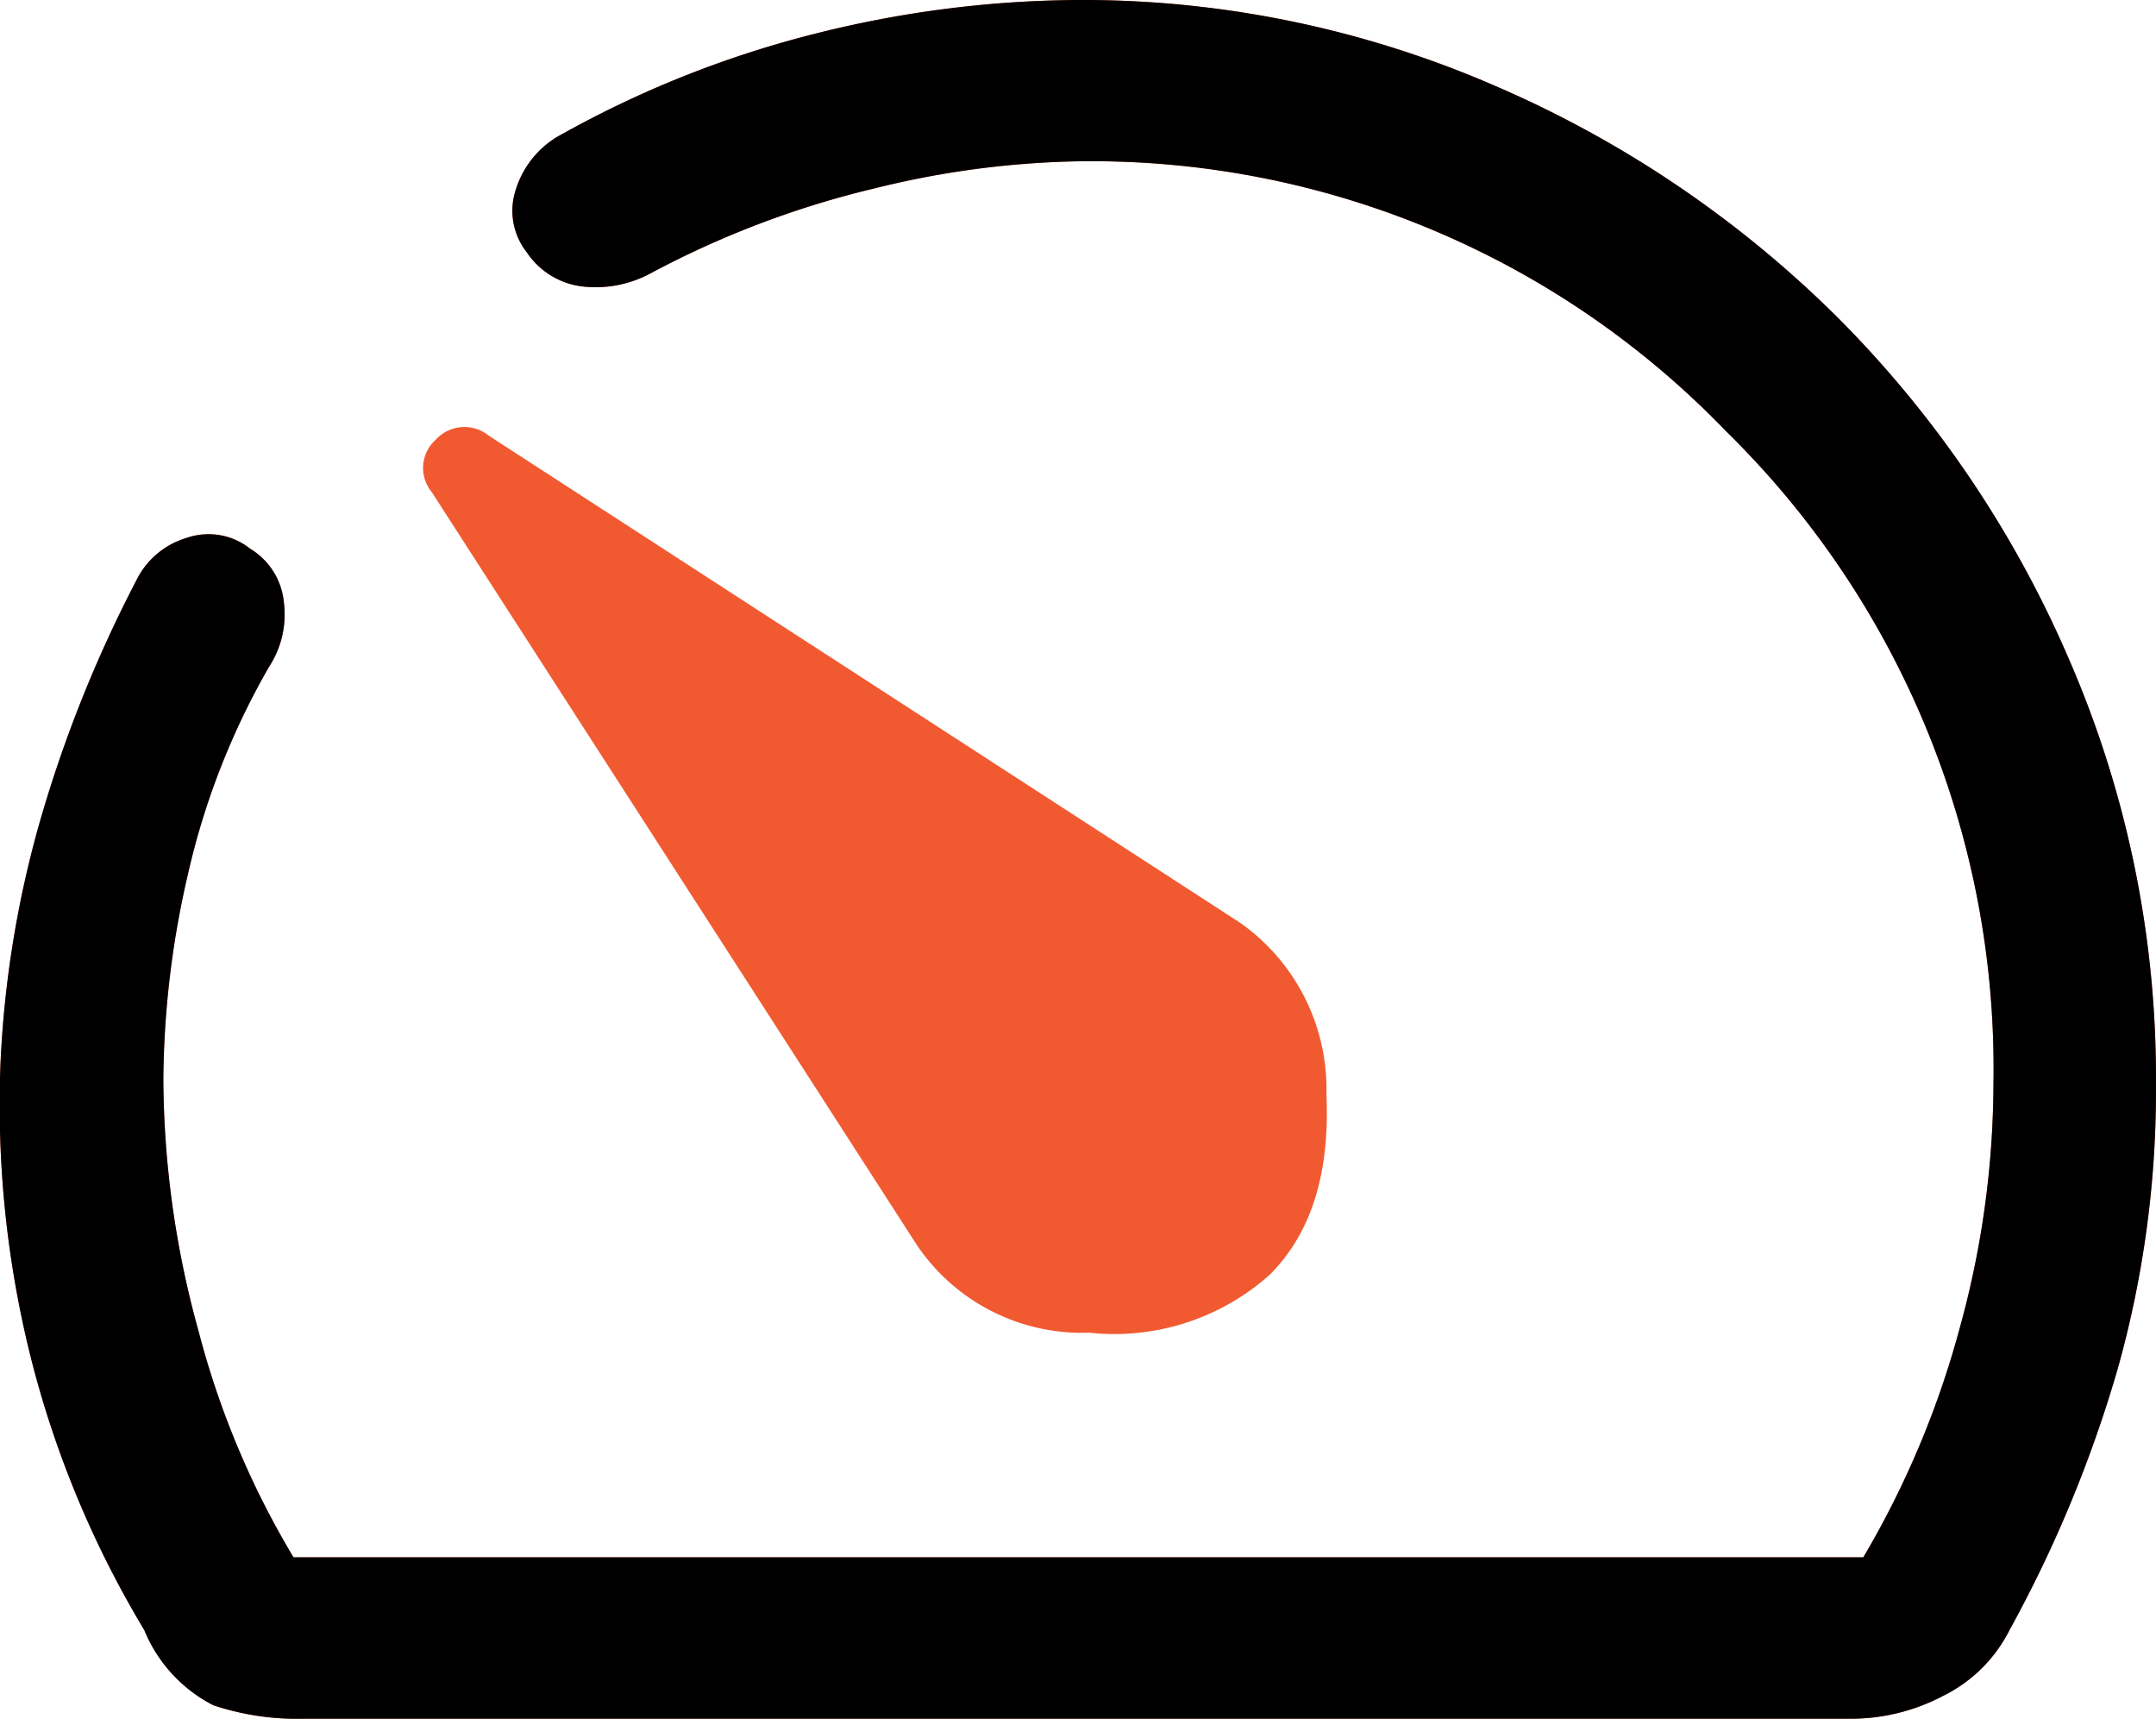
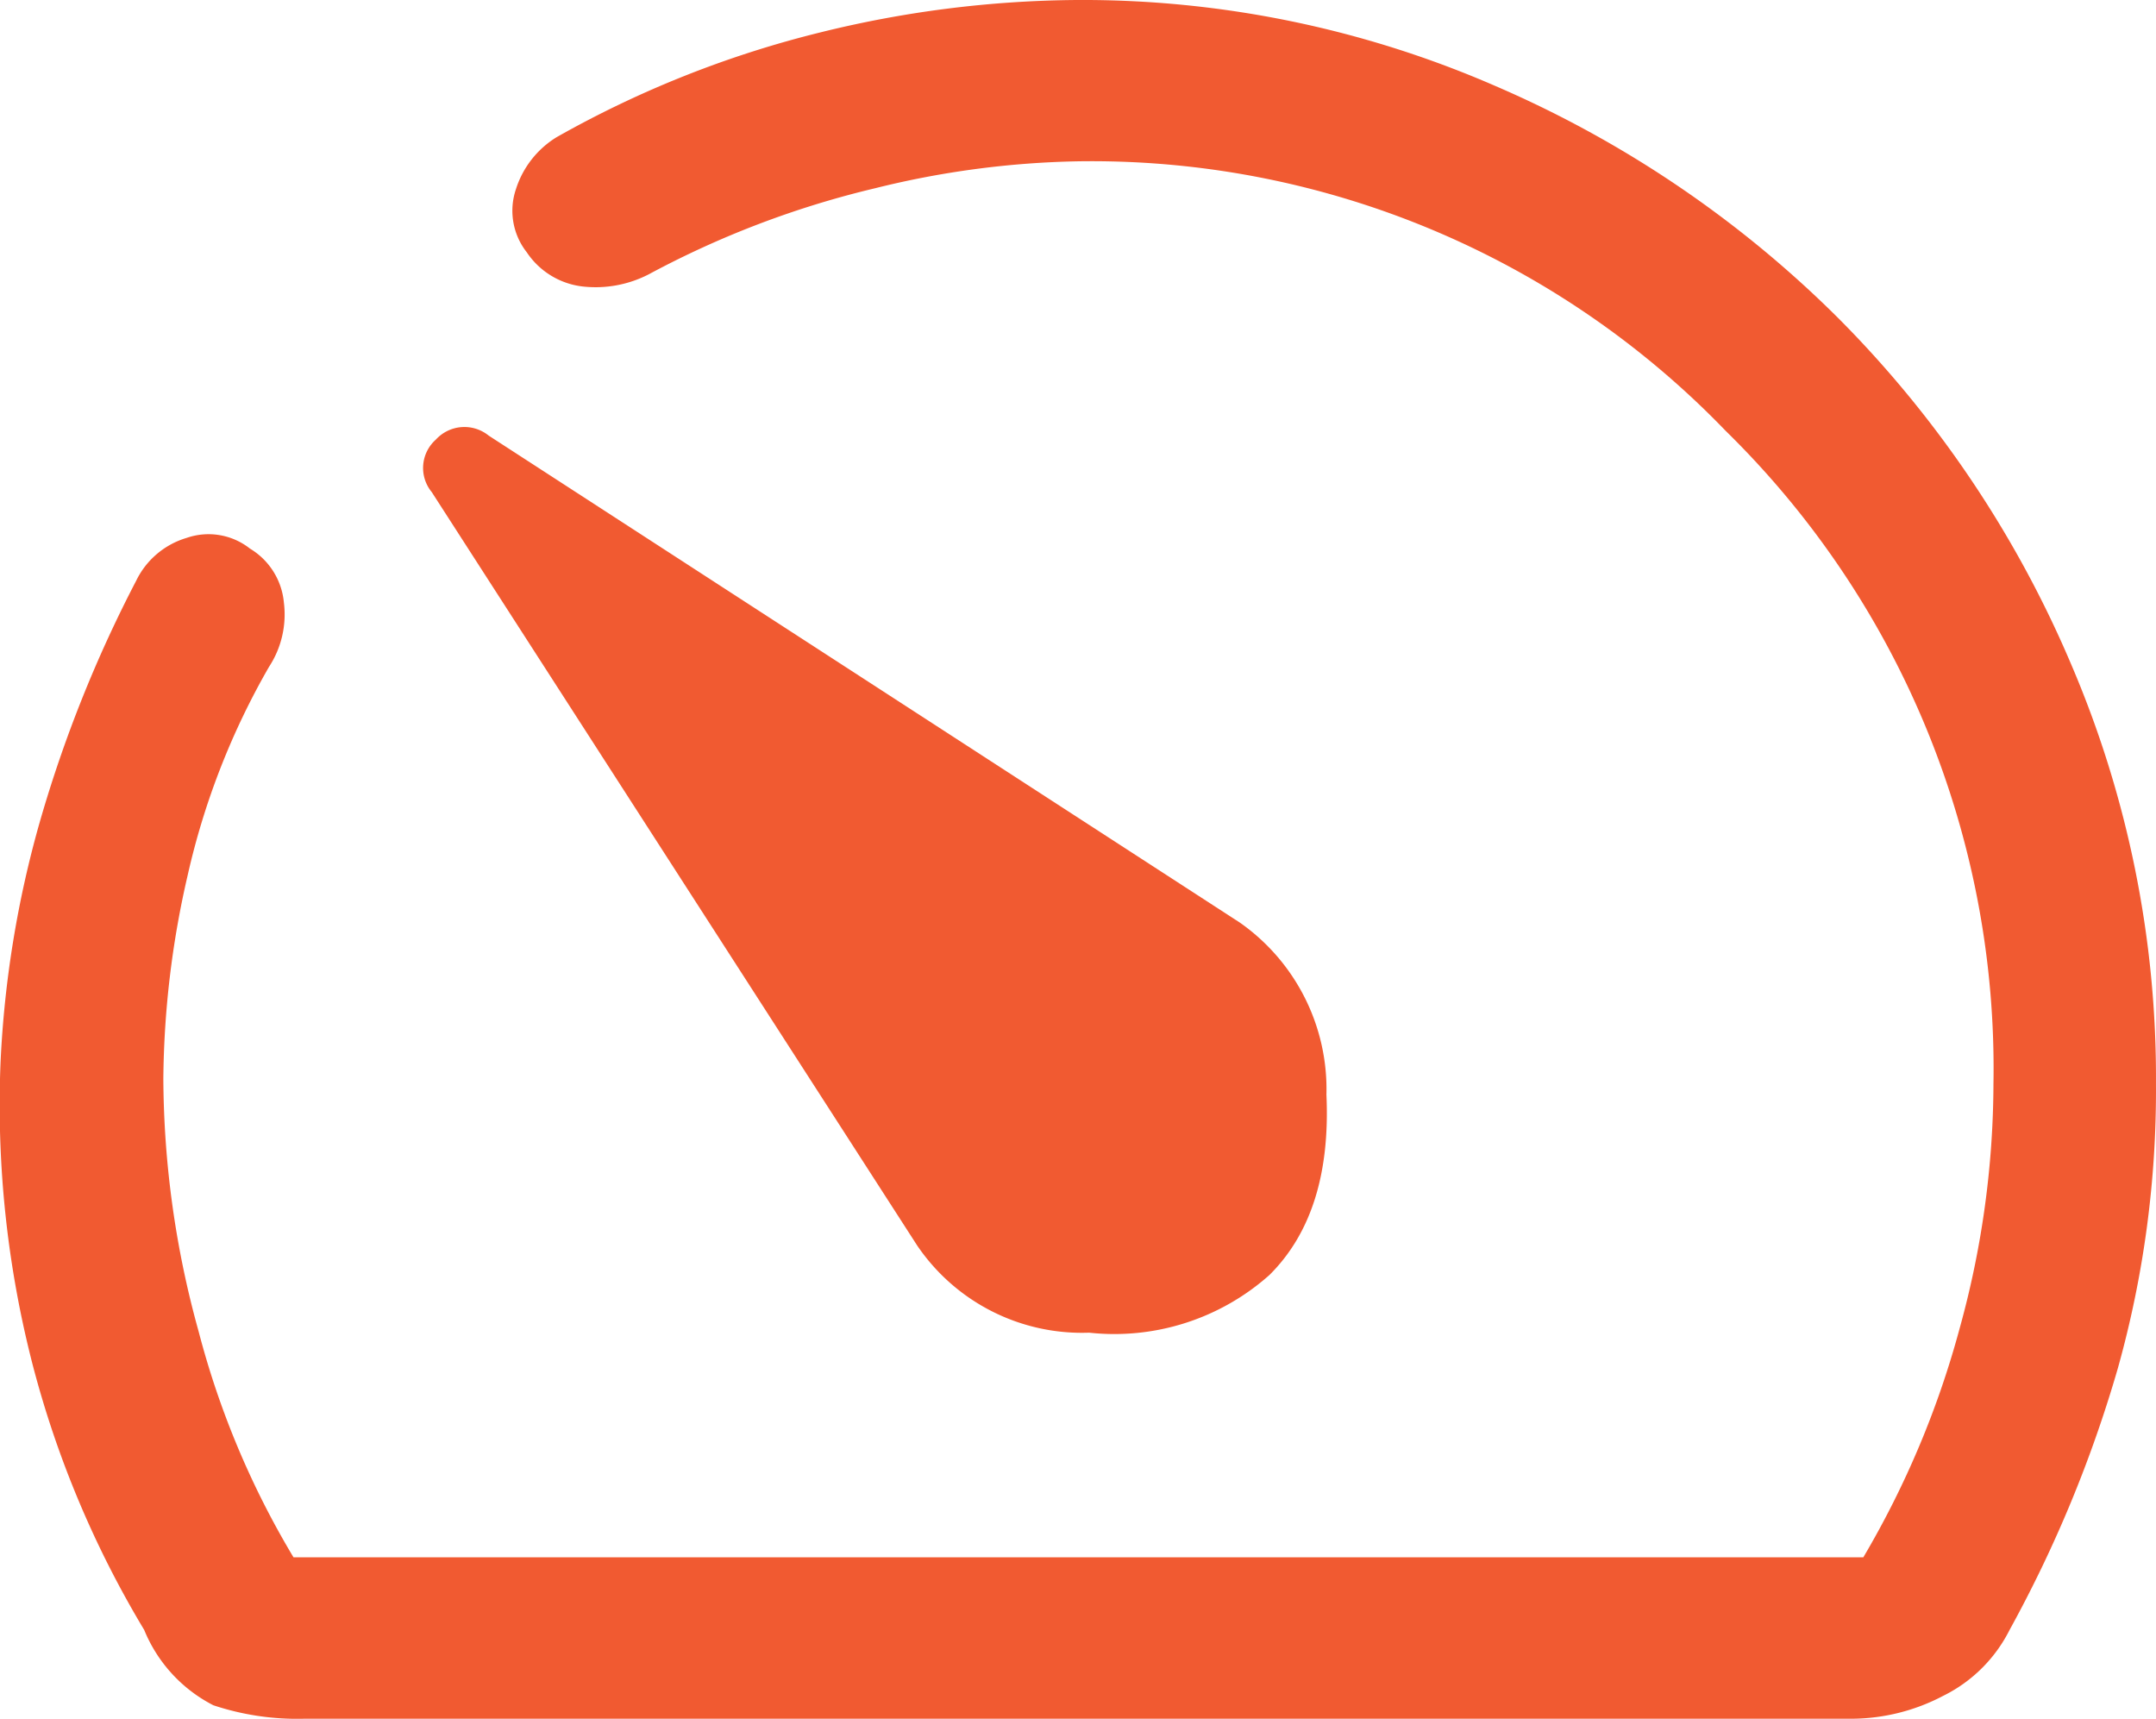
<svg xmlns="http://www.w3.org/2000/svg" width="71" height="56.594" viewBox="0 0 71 56.594">
  <g id="Lower_Risk" data-name="Lower Risk" transform="translate(0)">
    <path id="speed_FILL0_wght400_GRAD0_opsz48" d="M121.805-757.019a7.681,7.681,0,0,1-5.937,1.9,6.558,6.558,0,0,1-5.669-2.878l-15.981-24.8a1.248,1.248,0,0,1,.134-1.727,1.272,1.272,0,0,1,1.741-.133l24.731,16.031a6.7,6.7,0,0,1,2.857,5.668Q123.859-759.057,121.805-757.019ZM115.467-799a36.092,36.092,0,0,0-8.437,1.063,34.289,34.289,0,0,0-8.7,3.454,3.115,3.115,0,0,0-1.339,1.71,2.212,2.212,0,0,0,.357,2.081,2.566,2.566,0,0,0,1.83,1.124,3.818,3.818,0,0,0,2.187-.4,30.674,30.674,0,0,1,7.455-2.834,29.764,29.764,0,0,1,6.651-.886,28.994,28.994,0,0,1,21.359,8.876,29.382,29.382,0,0,1,8.817,21.5,30.412,30.412,0,0,1-1.116,8.061,30.335,30.335,0,0,1-3.169,7.528H89.665a28.351,28.351,0,0,1-3.125-7.44,31.53,31.53,0,0,1-1.161-8.325,30.7,30.7,0,0,1,.8-6.687,24.574,24.574,0,0,1,2.678-6.864,3.151,3.151,0,0,0,.491-2.126,2.315,2.315,0,0,0-1.116-1.771,2.2,2.2,0,0,0-2.082-.354,2.7,2.7,0,0,0-1.668,1.417,42.758,42.758,0,0,0-3.169,7.927,34.711,34.711,0,0,0-1.295,7.927,34.248,34.248,0,0,0,1.071,10.008,33.159,33.159,0,0,0,3.66,8.68,4.845,4.845,0,0,0,2.277,2.48,8.744,8.744,0,0,0,2.991.443H141a6.508,6.508,0,0,0,2.991-.753,4.843,4.843,0,0,0,2.187-2.17,42.074,42.074,0,0,0,3.571-8.635,33.934,33.934,0,0,0,1.25-9.344,34.574,34.574,0,0,0-2.812-13.861,36.159,36.159,0,0,0-7.633-11.337,36.414,36.414,0,0,0-11.31-7.661A34.048,34.048,0,0,0,115.467-799ZM116.27-769.684Z" transform="translate(-80 799)" fill="#f15a31" />
-     <path id="speed_FILL0_wght400_GRAD0_opsz48-2" data-name="speed_FILL0_wght400_GRAD0_opsz48" d="M115.467-799a36.092,36.092,0,0,0-8.437,1.063,34.289,34.289,0,0,0-8.7,3.454,3.115,3.115,0,0,0-1.339,1.71,2.212,2.212,0,0,0,.357,2.081,2.566,2.566,0,0,0,1.83,1.124,3.818,3.818,0,0,0,2.187-.4,30.674,30.674,0,0,1,7.455-2.834,29.764,29.764,0,0,1,6.651-.886,28.994,28.994,0,0,1,21.359,8.876,29.382,29.382,0,0,1,8.817,21.5,30.412,30.412,0,0,1-1.116,8.061,30.335,30.335,0,0,1-3.169,7.528H89.665a28.351,28.351,0,0,1-3.125-7.44,31.53,31.53,0,0,1-1.161-8.325,30.7,30.7,0,0,1,.8-6.687,24.574,24.574,0,0,1,2.678-6.864,3.151,3.151,0,0,0,.491-2.126,2.315,2.315,0,0,0-1.116-1.771,2.2,2.2,0,0,0-2.082-.354,2.7,2.7,0,0,0-1.668,1.417,42.758,42.758,0,0,0-3.169,7.927,34.711,34.711,0,0,0-1.295,7.927,34.248,34.248,0,0,0,1.071,10.008,33.159,33.159,0,0,0,3.66,8.68,4.845,4.845,0,0,0,2.277,2.48,8.744,8.744,0,0,0,2.991.443H141a6.508,6.508,0,0,0,2.991-.753,4.843,4.843,0,0,0,2.187-2.17,42.074,42.074,0,0,0,3.571-8.635,33.934,33.934,0,0,0,1.25-9.344,34.574,34.574,0,0,0-2.812-13.861,36.159,36.159,0,0,0-7.633-11.337,36.414,36.414,0,0,0-11.31-7.661A34.048,34.048,0,0,0,115.467-799Z" transform="translate(-80 799)" />
  </g>
</svg>